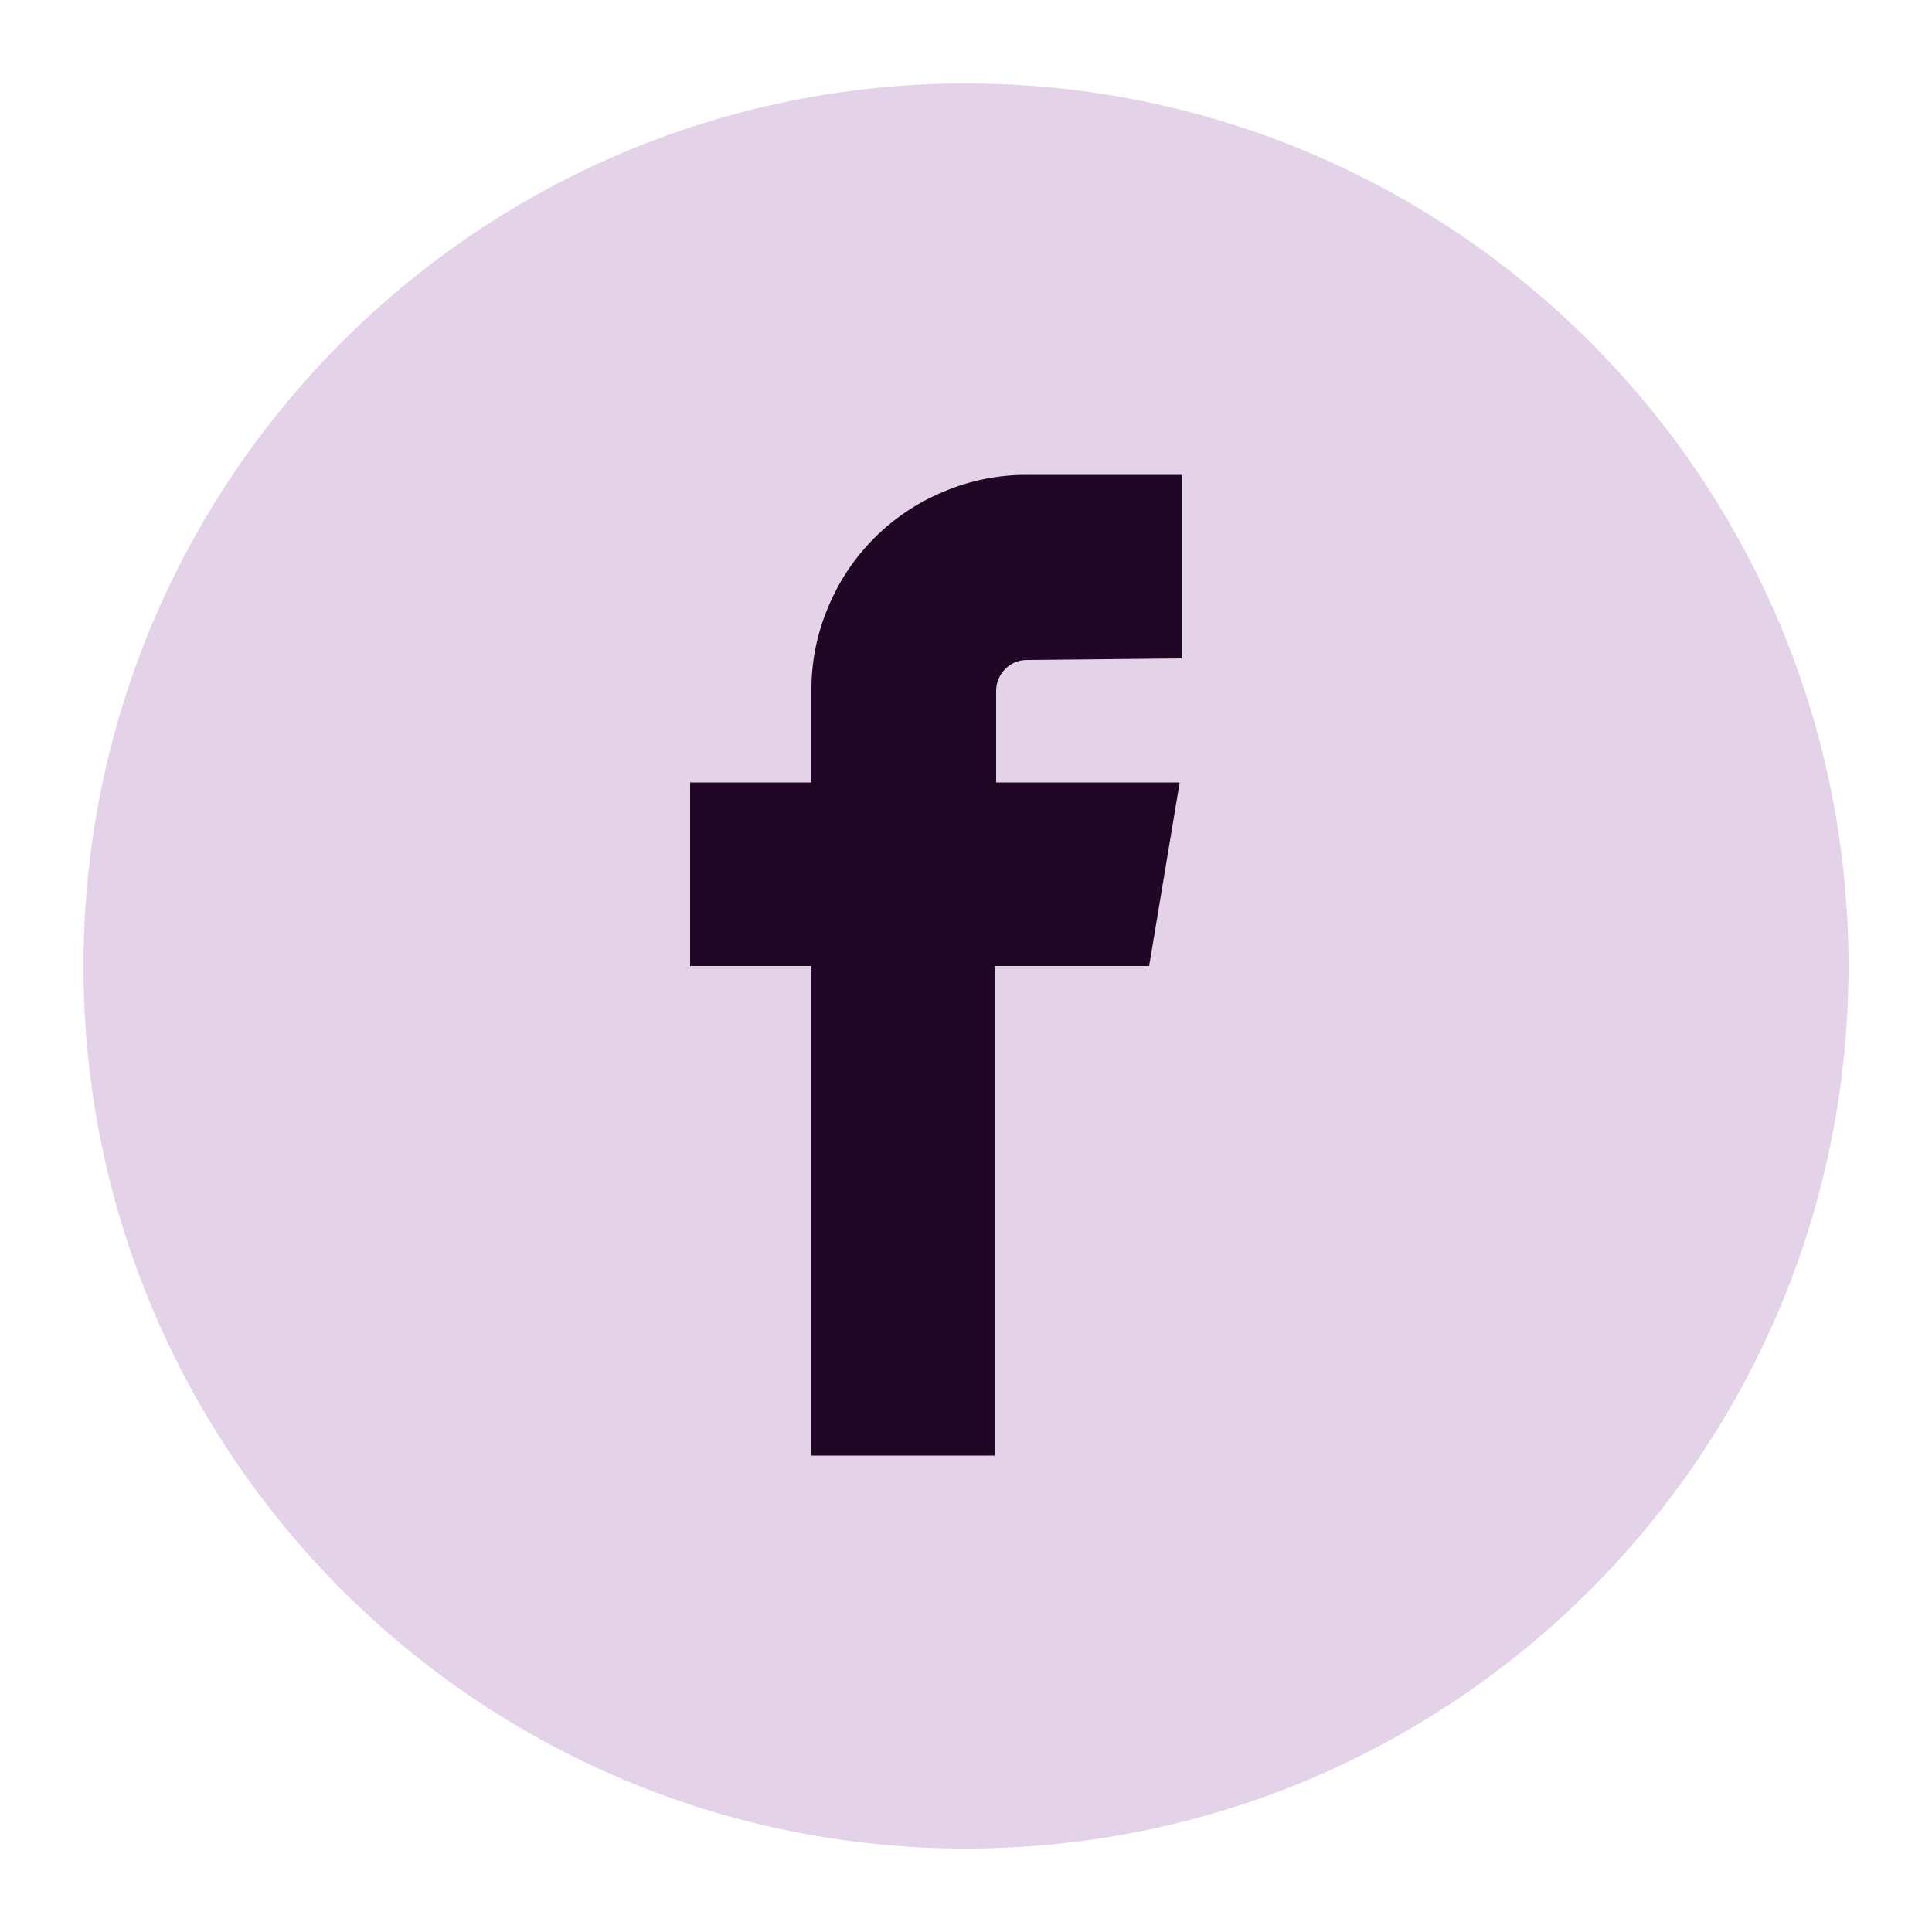
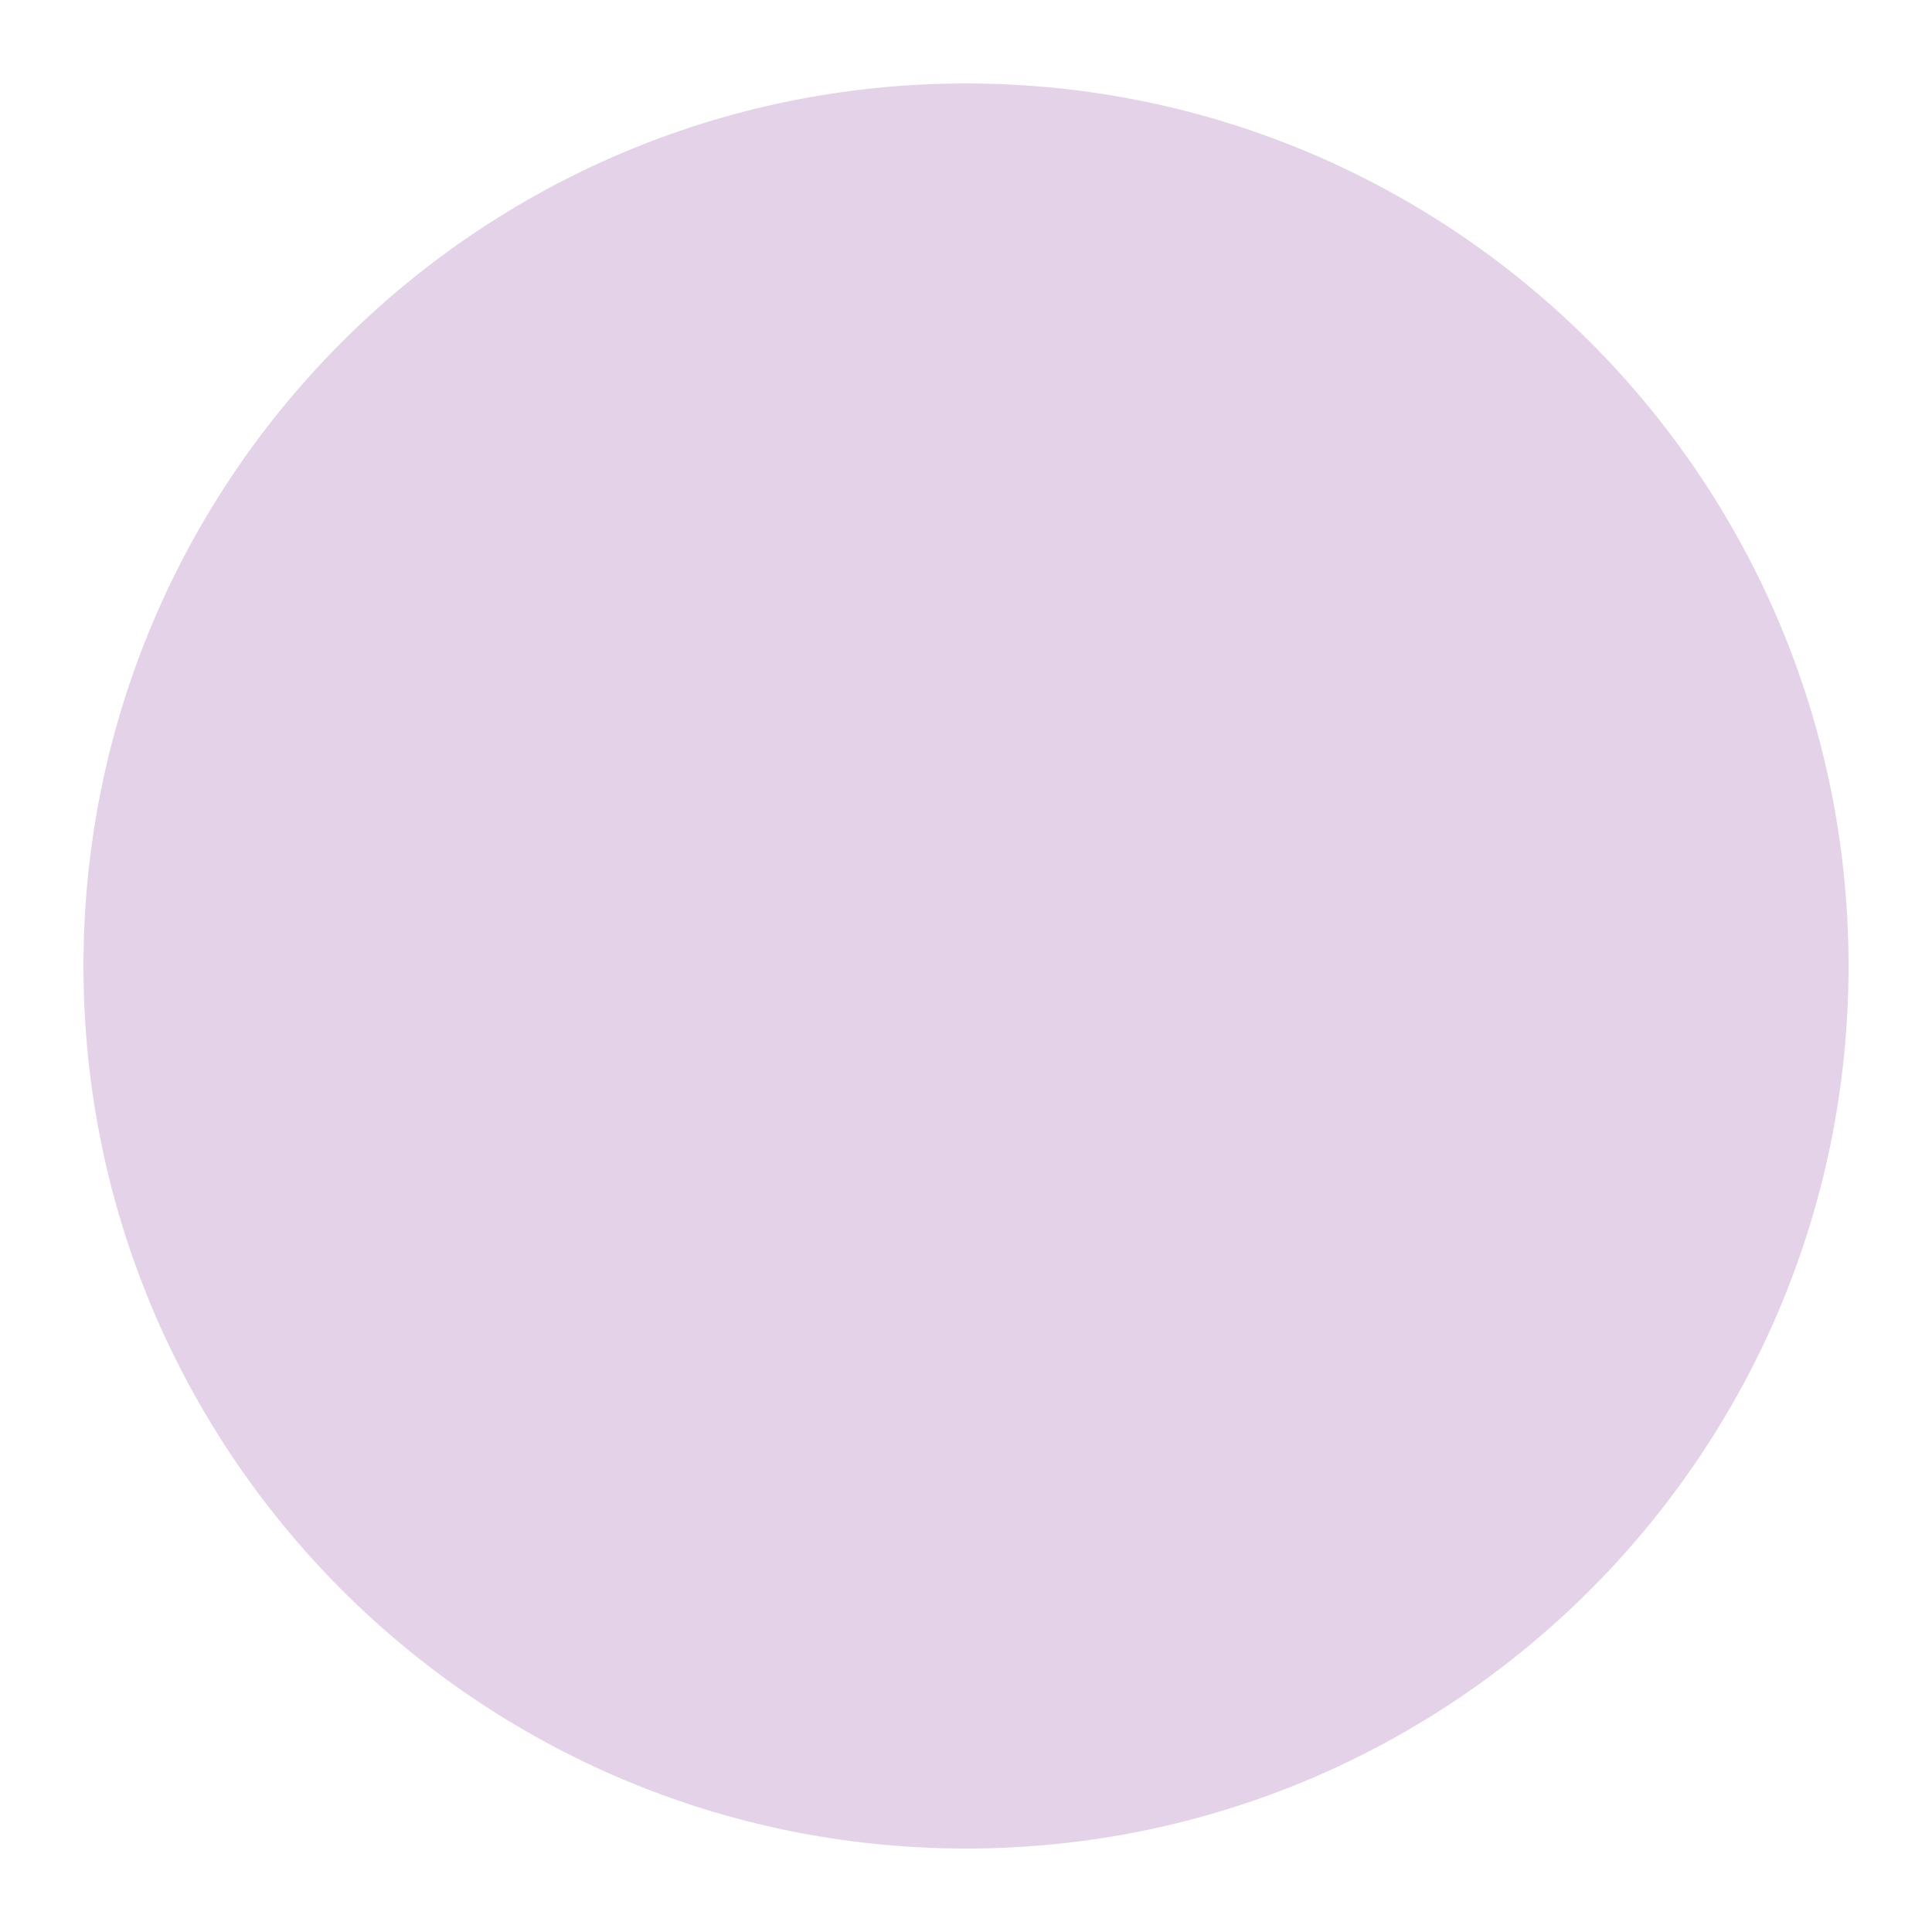
<svg xmlns="http://www.w3.org/2000/svg" x="0pt" y="0pt" width="50pt" height="50pt" viewBox="0 0 50 50">
  <g id="Layer 1">
    <path id="Path 21" style="fill:#e4d2e8;fill-opacity:1;fill-rule:nonzero;opacity:1;stroke:none;" d="M47.84,25 C47.84,37.614,37.614,47.84,25,47.84 C12.386,47.84,2.16,37.614,2.16,25 C2.16,12.386,12.386,2.16,25,2.16 C37.614,2.16,47.84,12.386,47.84,25" />
-     <path id="Path 22" style="fill:#210726;fill-opacity:1;fill-rule:nonzero;opacity:1;stroke:none;" d="M26.57,17.08 C26.136,17.085,25.785,17.436,25.78,17.87 C25.78,18.663,25.78,19.457,25.78,20.25 C27.363,20.25,28.947,20.25,30.53,20.25 C30.53,20.25,29.74,25,29.74,25 C28.407,25,27.073,25,25.74,25 C25.74,25,25.74,37.67,25.74,37.67 C25.74,37.67,21,37.67,21,37.67 C21,37.67,21,25,21,25 C21,25,17.86,25,17.86,25 C17.86,25,17.86,20.25,17.86,20.25 C17.86,20.25,21,20.25,21,20.25 C21,20.25,21,17.87,21,17.87 C20.995,17.131,21.142,16.4,21.43,15.72 C21.99,14.36,23.07,13.28,24.43,12.72 C25.11,12.432,25.842,12.286,26.58,12.29 C27.913,12.29,29.247,12.29,30.58,12.29 C30.58,13.873,30.58,15.457,30.58,17.04 C30.58,17.04,26.57,17.08,26.57,17.08 z" />
  </g>
</svg>